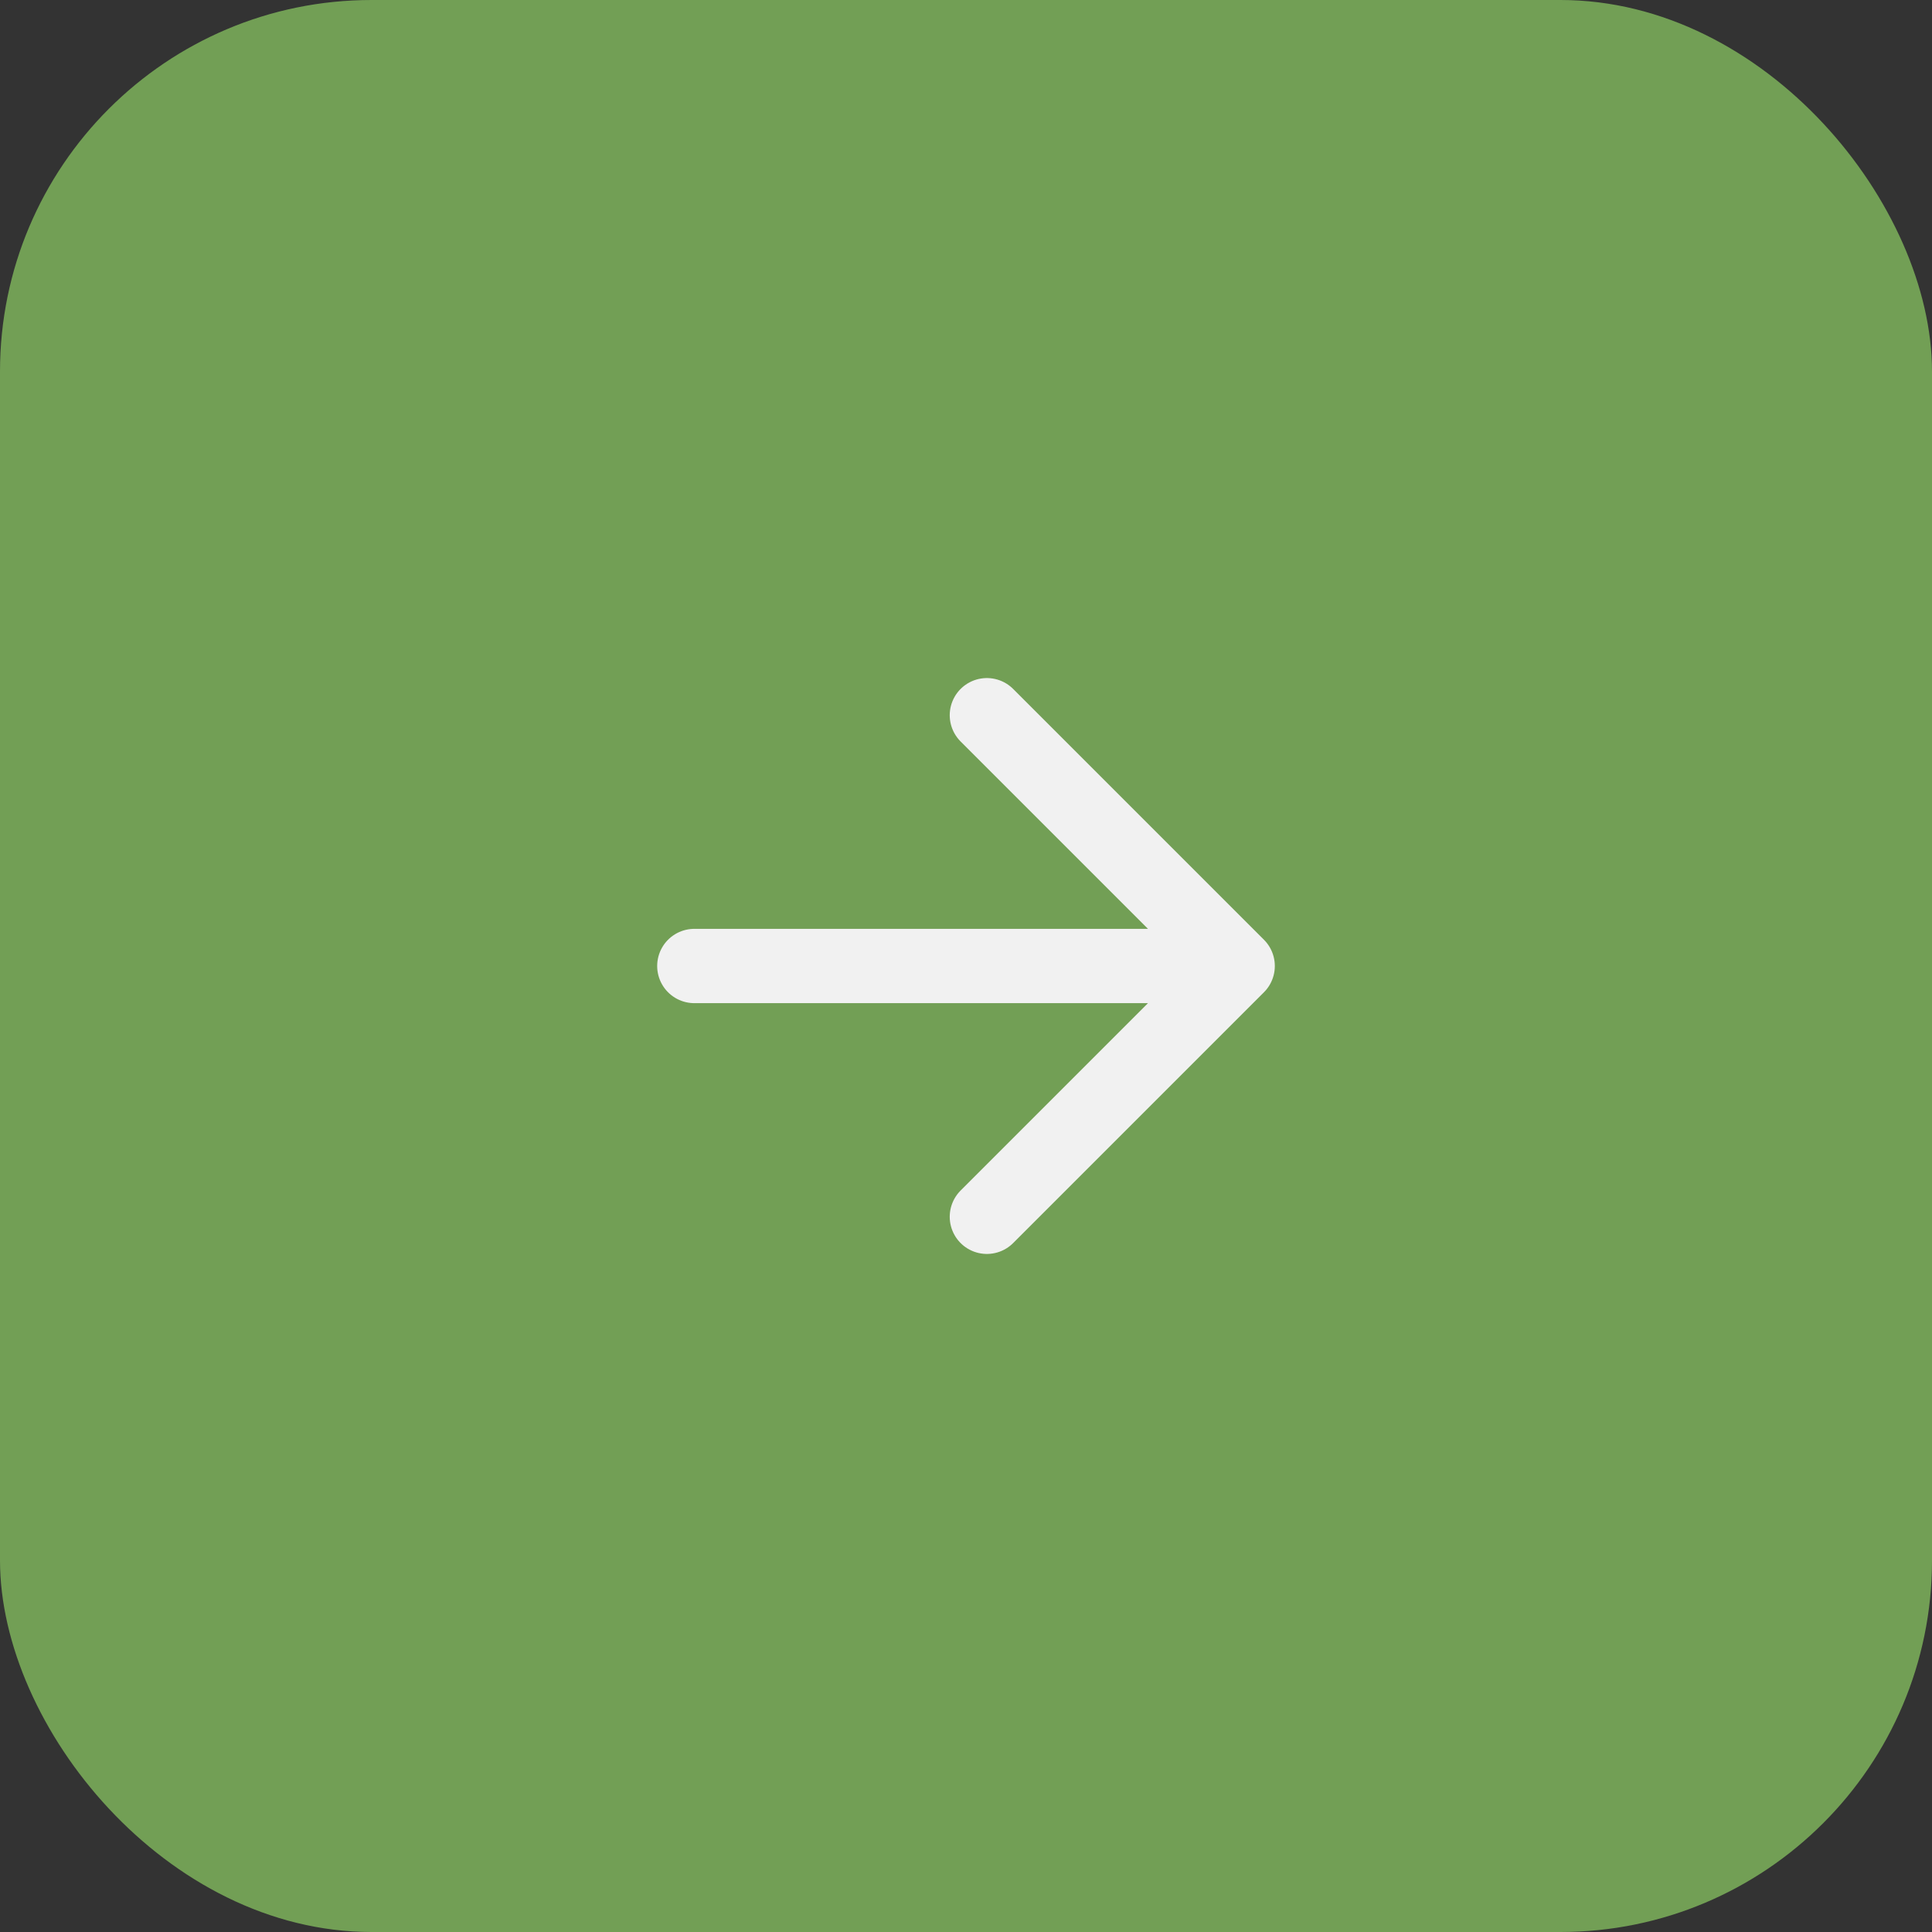
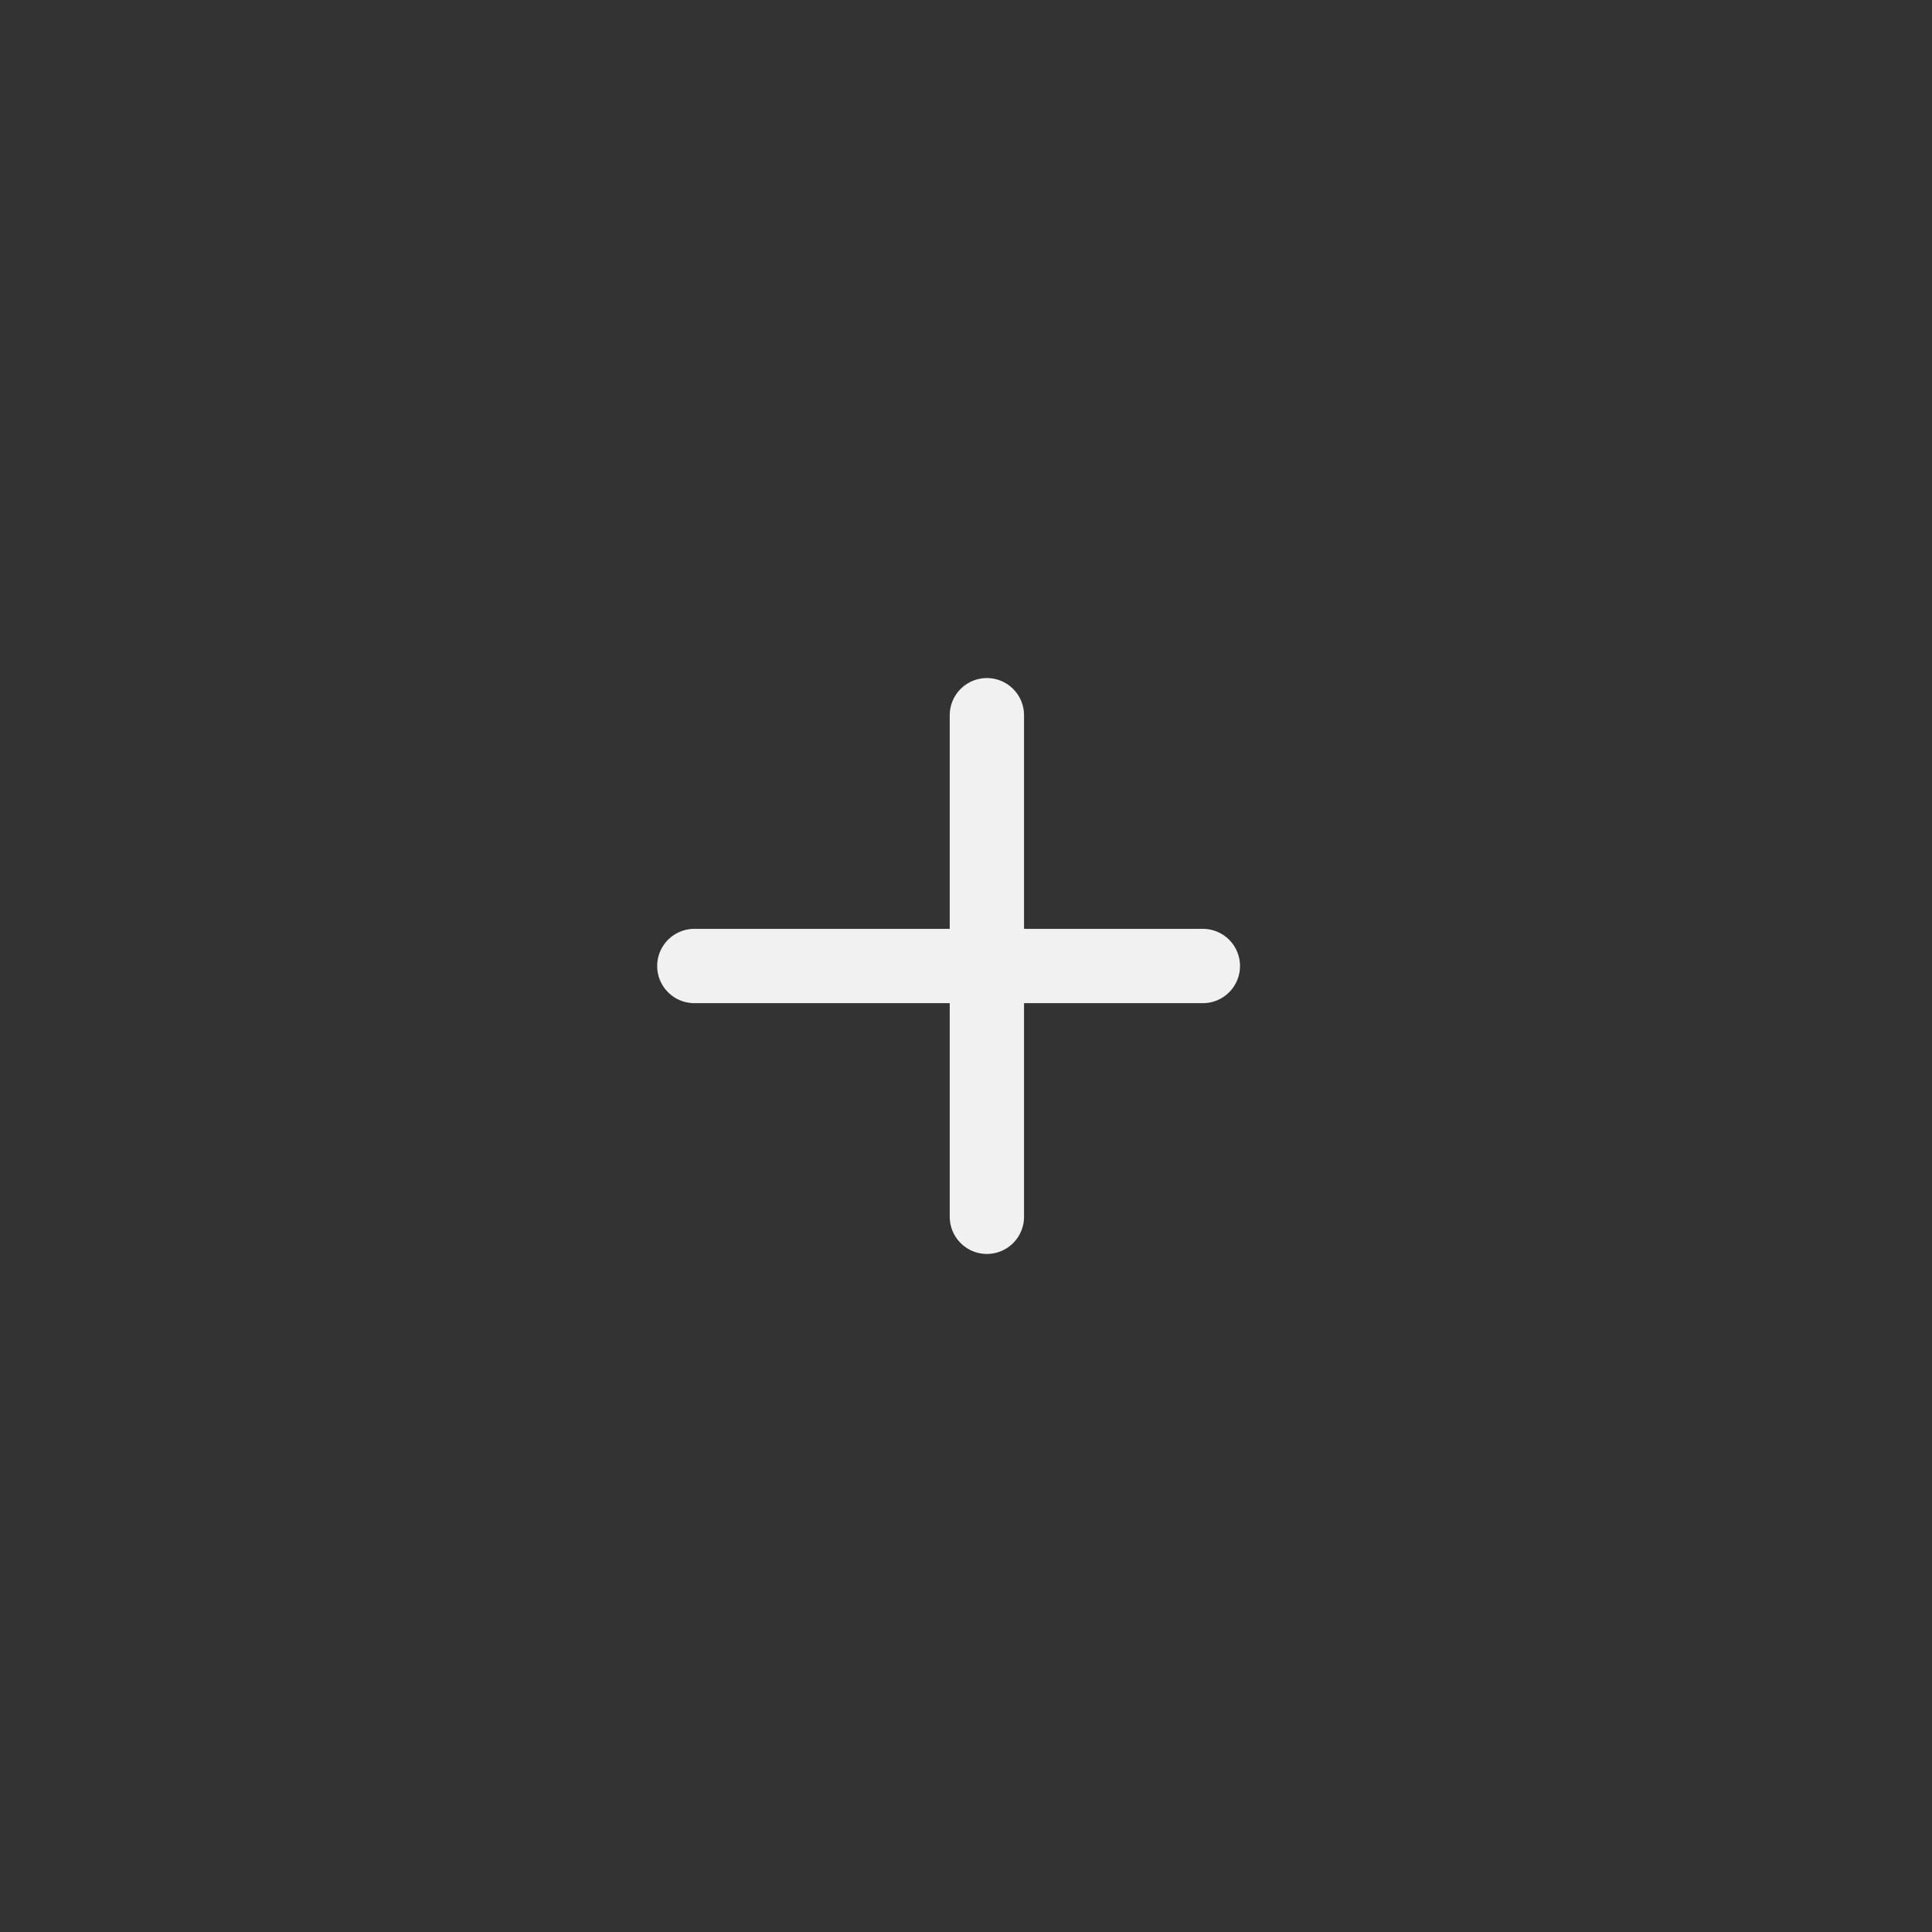
<svg xmlns="http://www.w3.org/2000/svg" width="52" height="52" viewBox="0 0 52 52" fill="none">
  <rect x="0" y="0" width="52" height="52" fill="#333333" stroke="none" />
-   <rect width="52" height="52" rx="10" fill="#729F55" />
-   <path d="M26.562 19.25L33.312 26L26.562 32.75M32.375 26L18.688 26" stroke="#F1F1F1" stroke-width="2" stroke-linecap="round" stroke-linejoin="round" />
+   <path d="M26.562 19.25L26.562 32.75M32.375 26L18.688 26" stroke="#F1F1F1" stroke-width="2" stroke-linecap="round" stroke-linejoin="round" />
</svg>